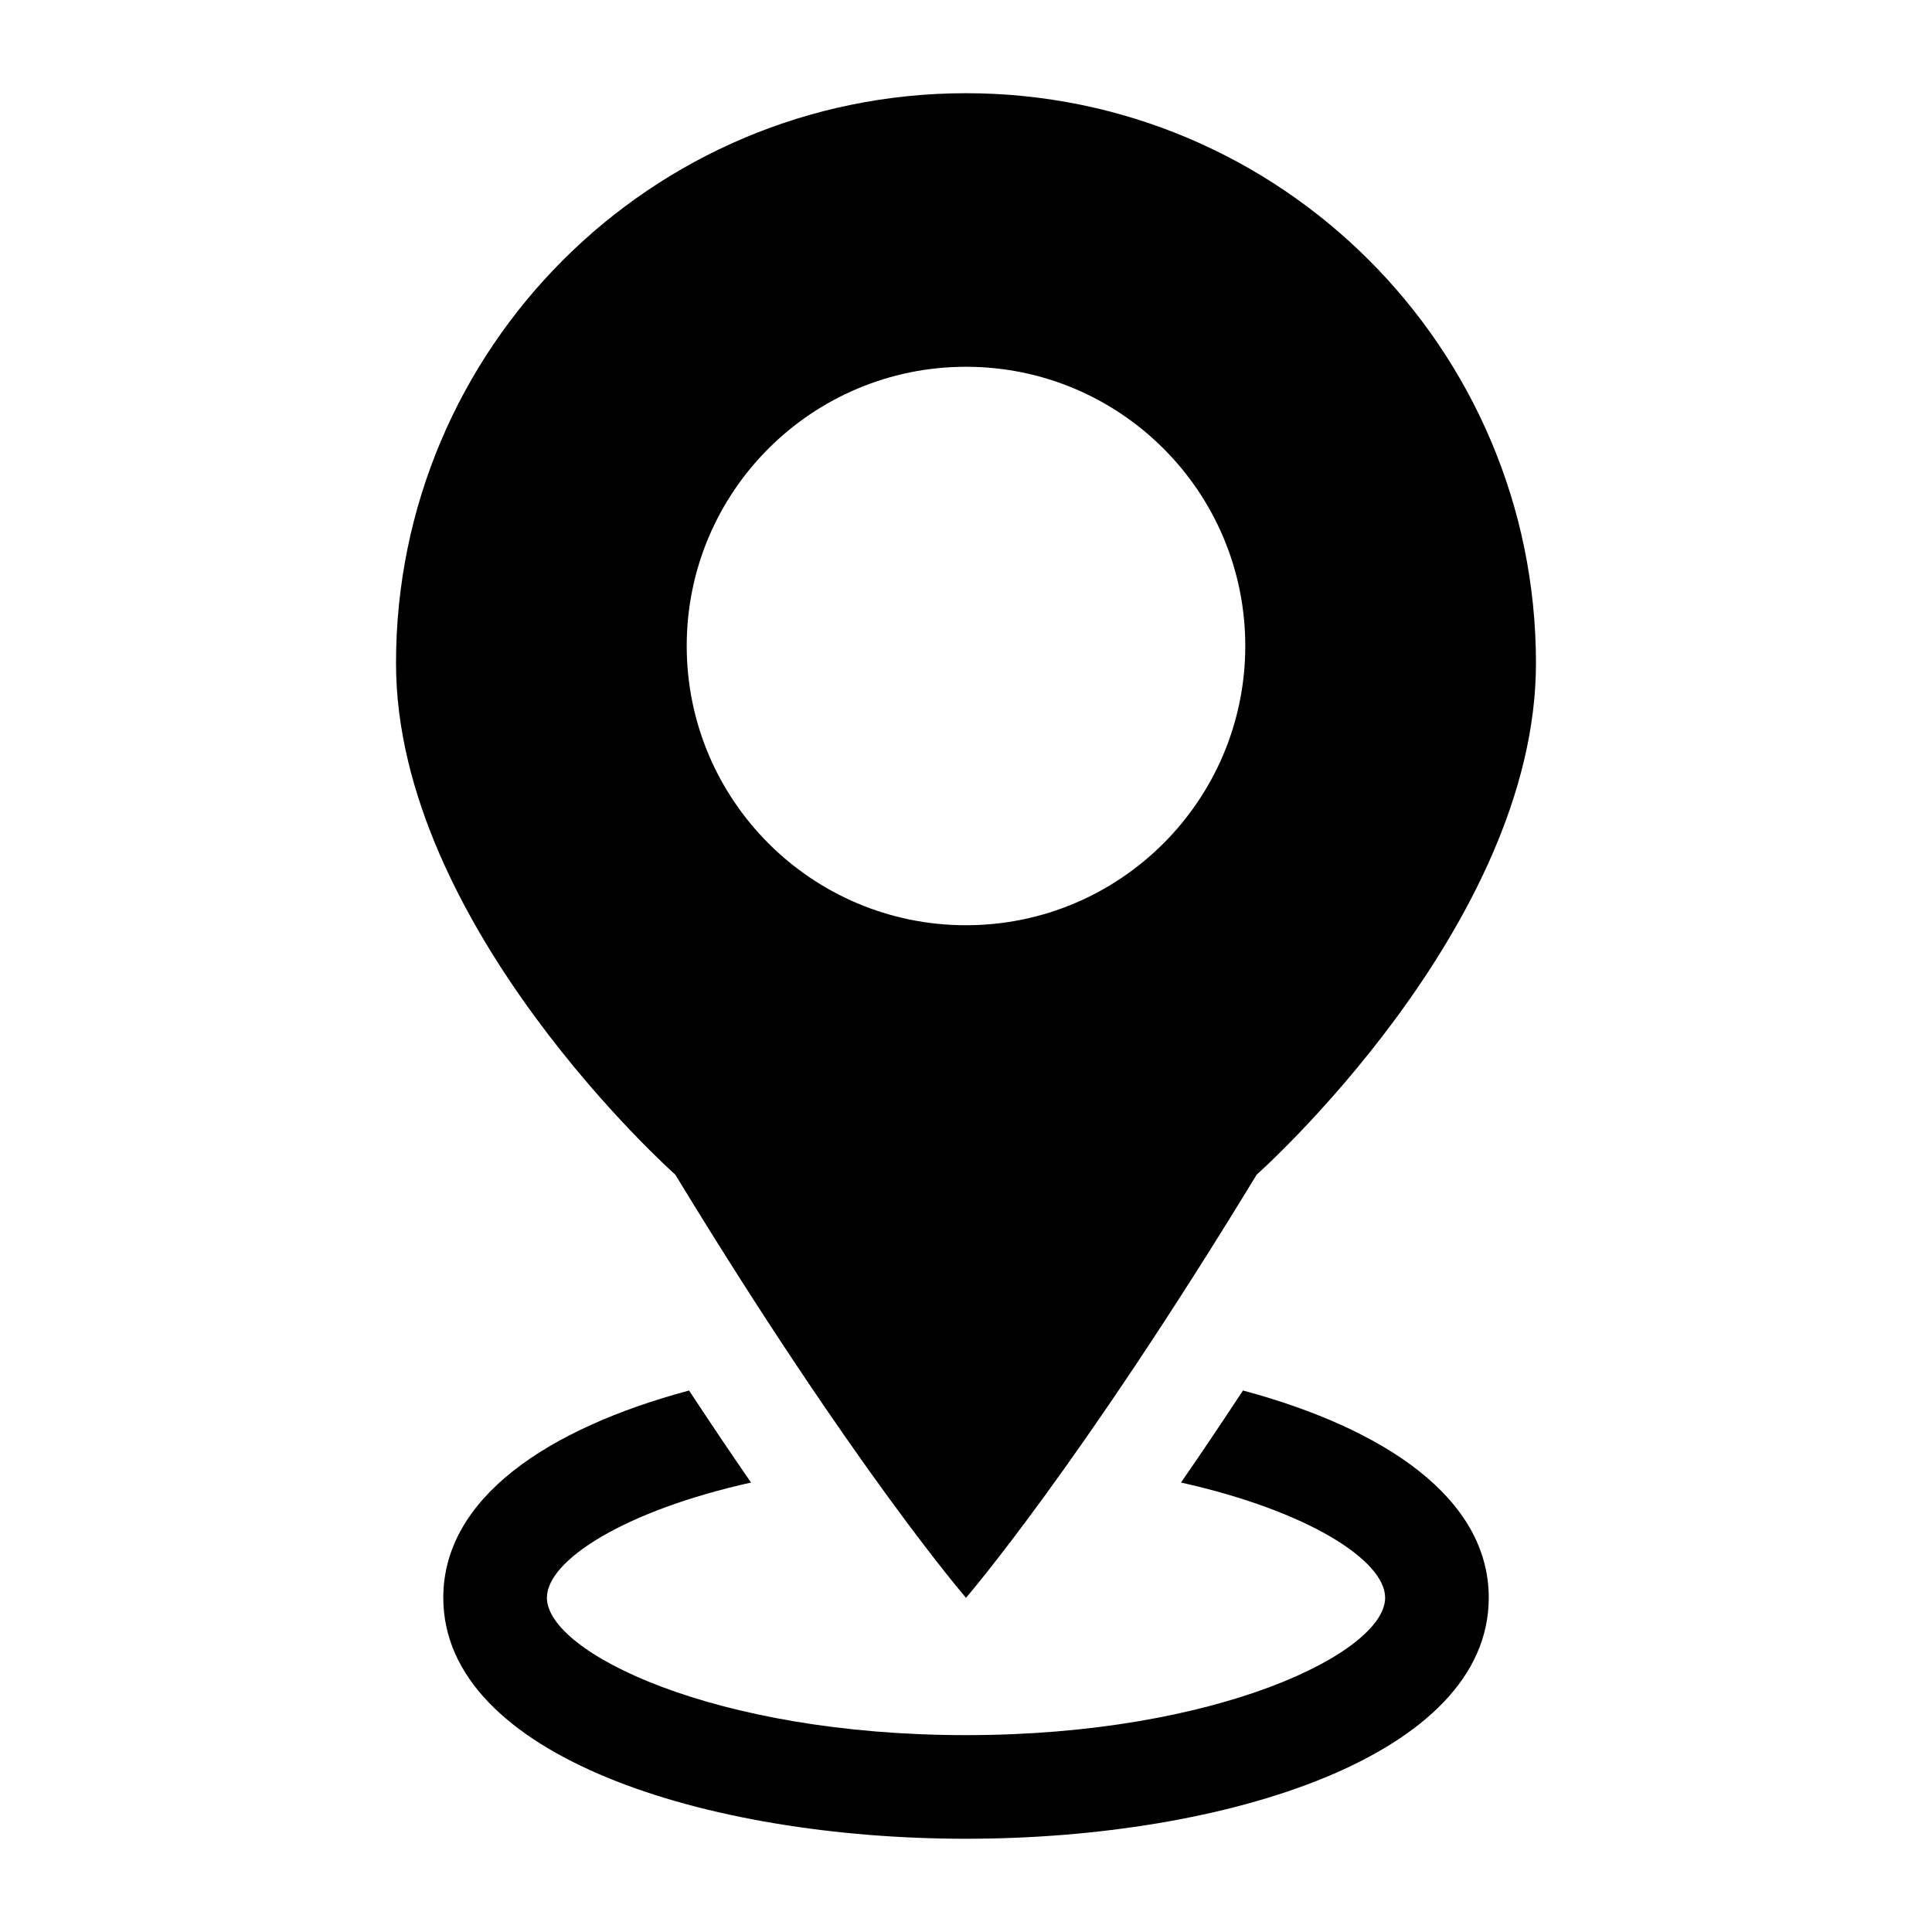
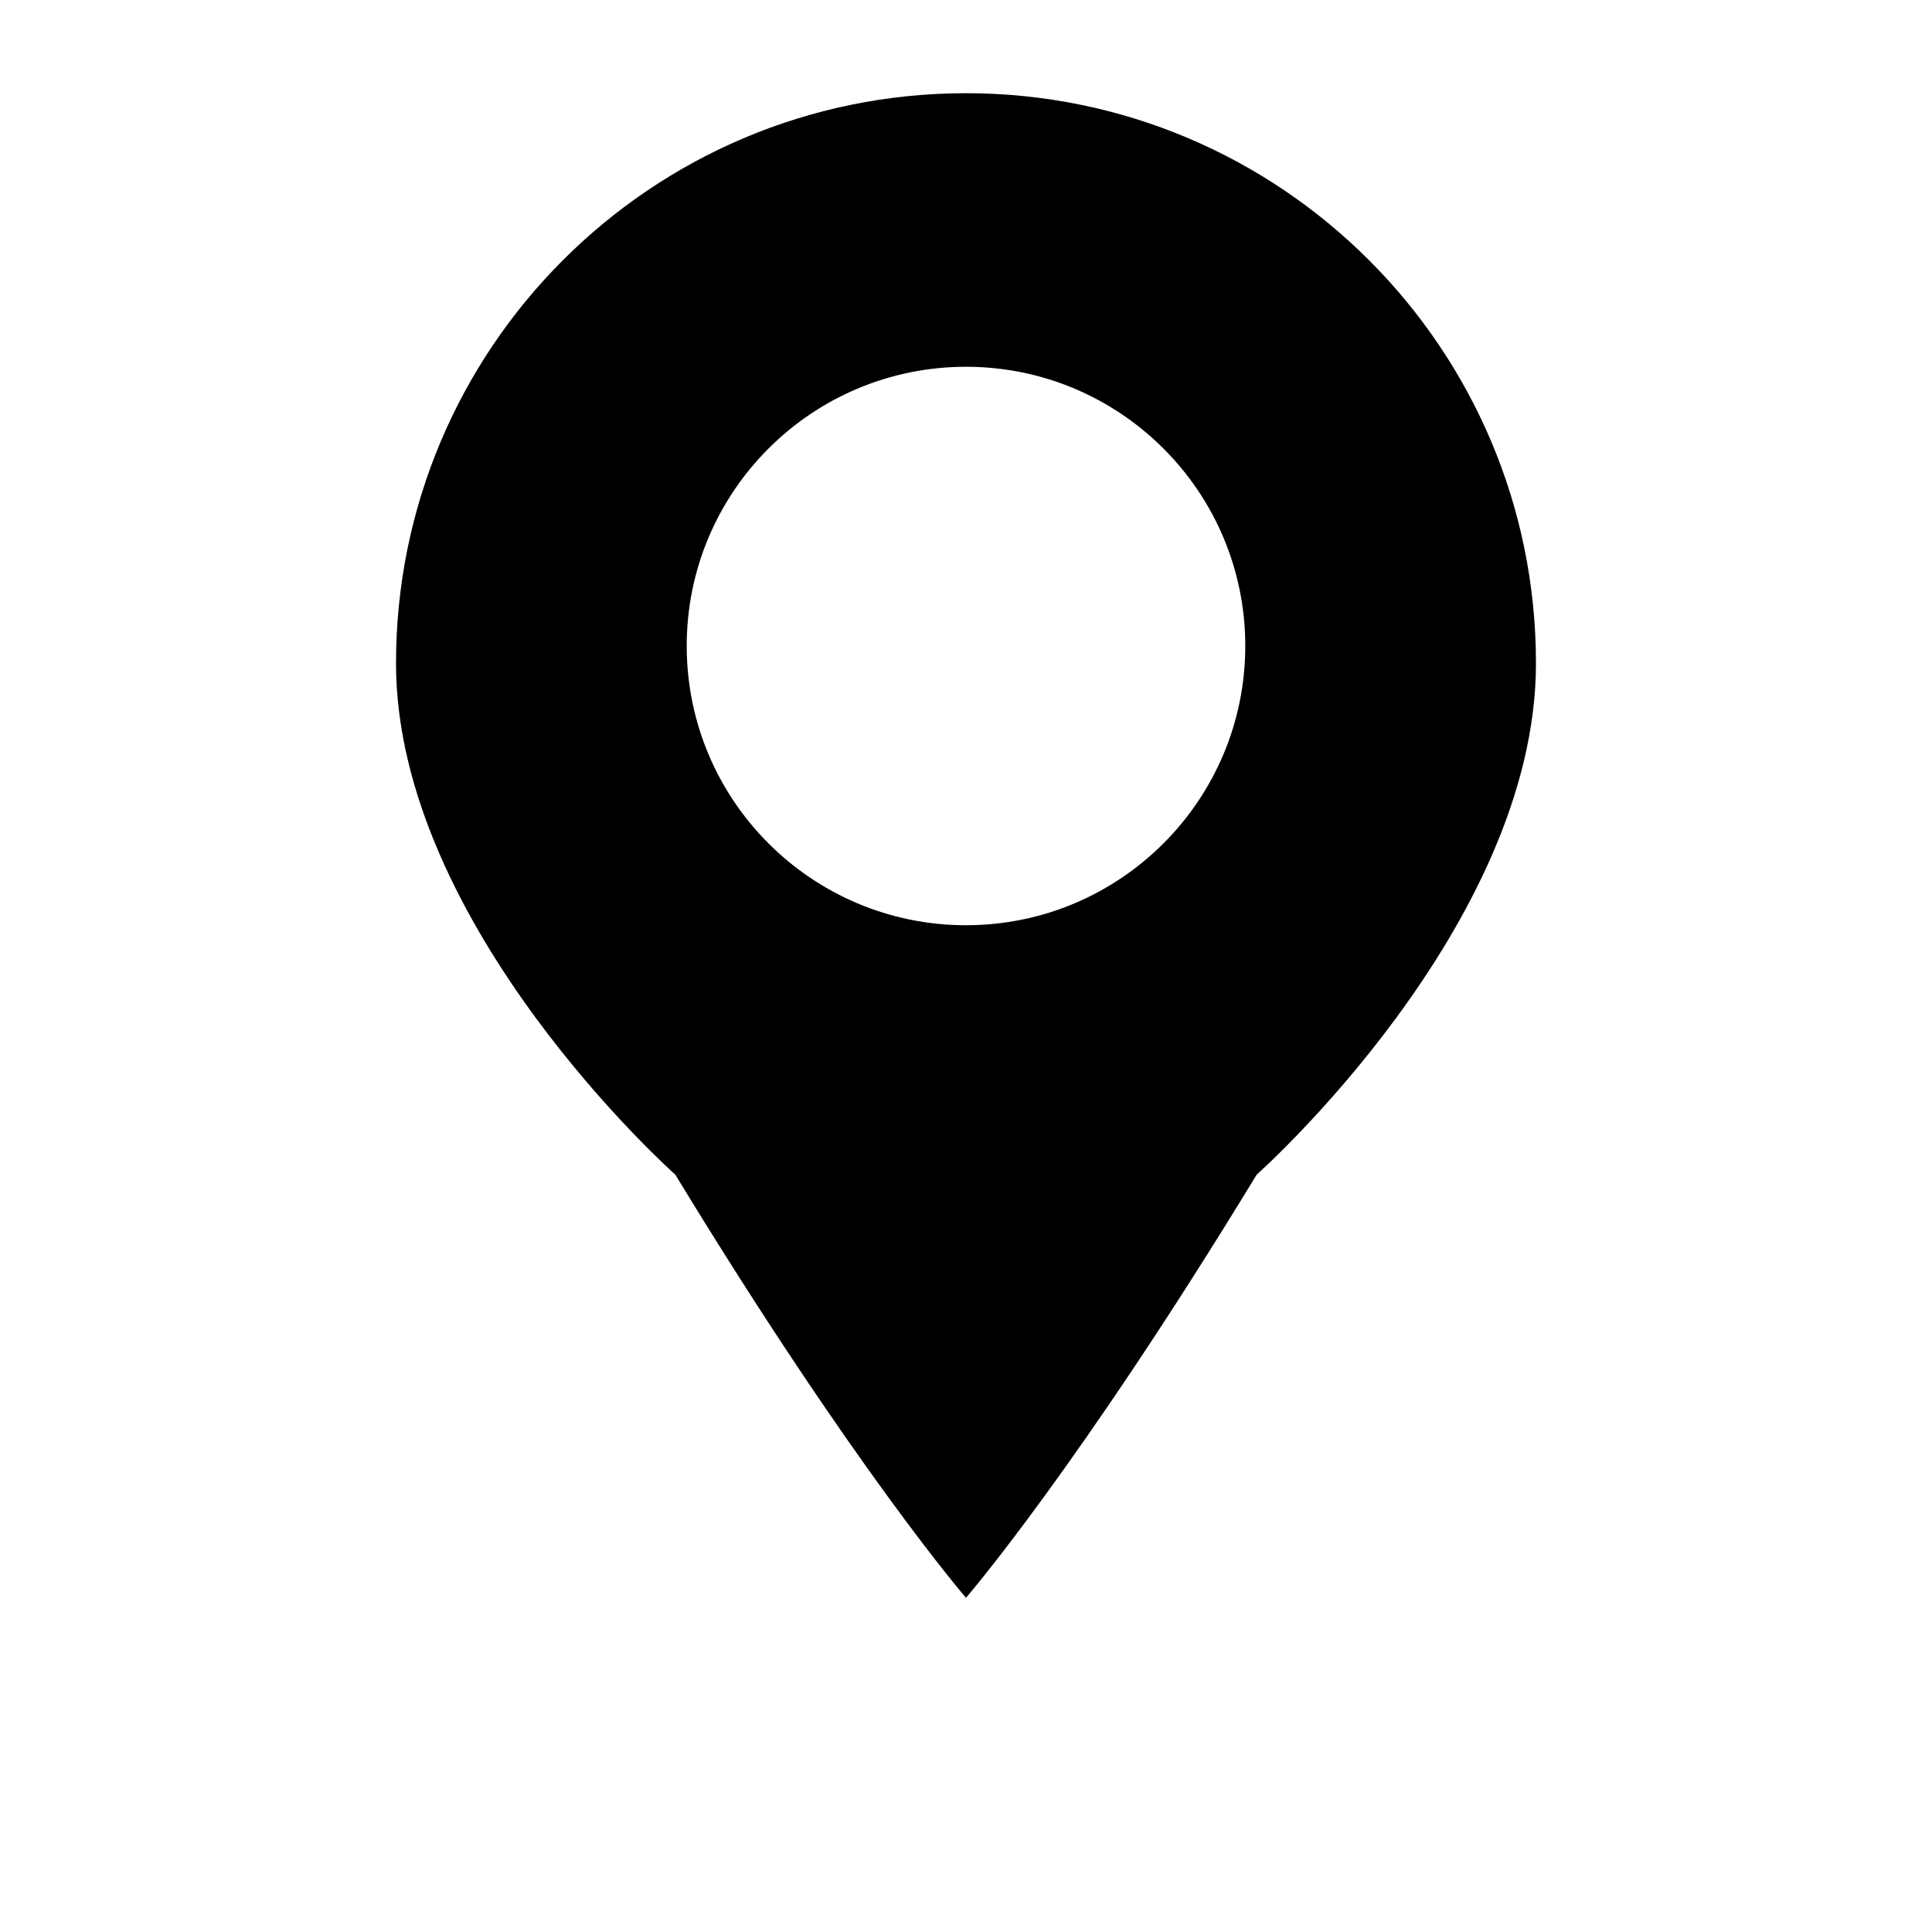
<svg xmlns="http://www.w3.org/2000/svg" fill="#000000" width="800px" height="800px" version="1.1" viewBox="144 144 512 512">
  <g>
    <path d="m322.96 455.29c47.359 77.852 77.039 112.14 77.039 112.14s29.676-34.289 77.035-112.14c0 0 74.012-65.715 74.012-135.54 0-83.426-67.652-151.05-151.05-151.05-83.426 0-151.05 67.621-151.05 151.05-0.004 69.82 74.008 135.54 74.008 135.54zm77.039-214.09c40.871 0 74.012 33.125 74.012 73.98 0 40.859-33.141 74.016-74.012 74.016s-74.012-33.141-74.012-74.012c-0.004-40.875 33.141-73.984 74.012-73.984z" />
-     <path d="m473.4 512.5c-5.934 9.035-11.383 17.098-16.422 24.387 33.77 7.543 54.098 20.688 54.098 30.527 0 14.484-44.305 36.414-111.07 36.414s-111.07-21.93-111.07-36.414c0-9.84 20.324-23.004 54.098-30.527-5.039-7.289-10.484-15.352-16.422-24.387-37.582 10.094-65.133 28.543-65.133 54.914 0 41.941 69.684 63.875 138.53 63.875s138.53-21.93 138.53-63.875c0-26.367-27.555-44.82-65.133-54.914z" />
  </g>
</svg>